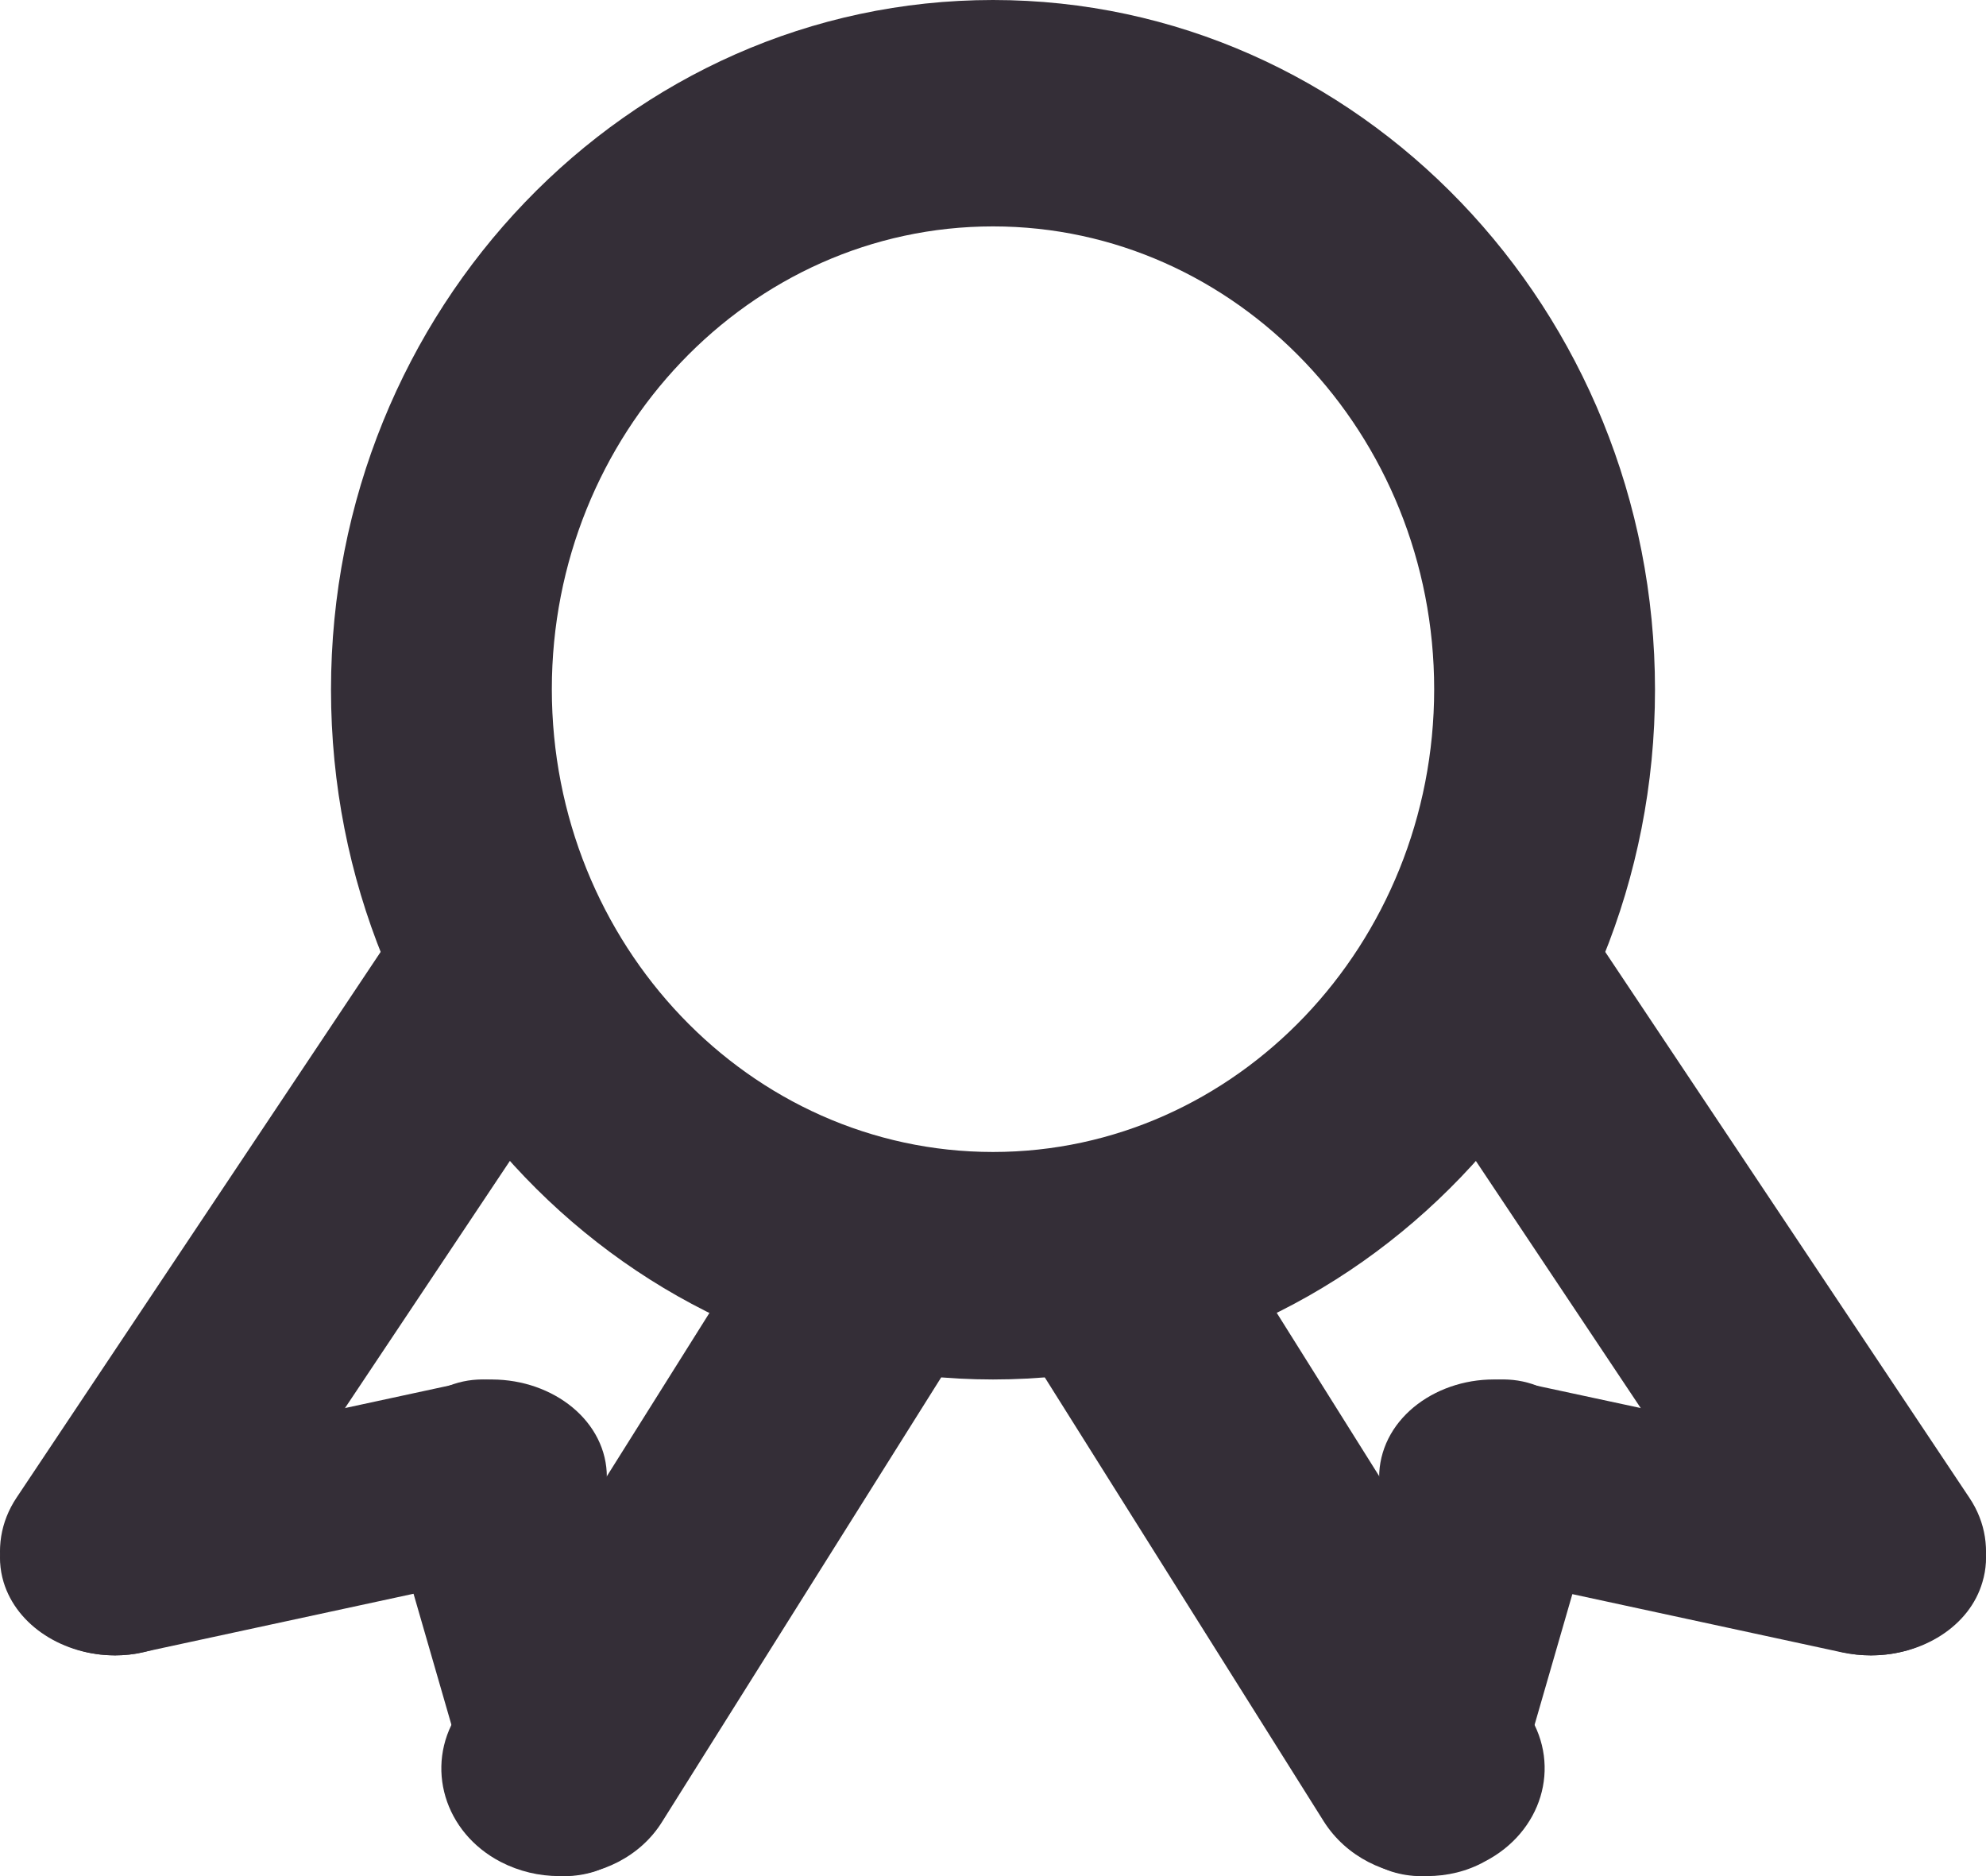
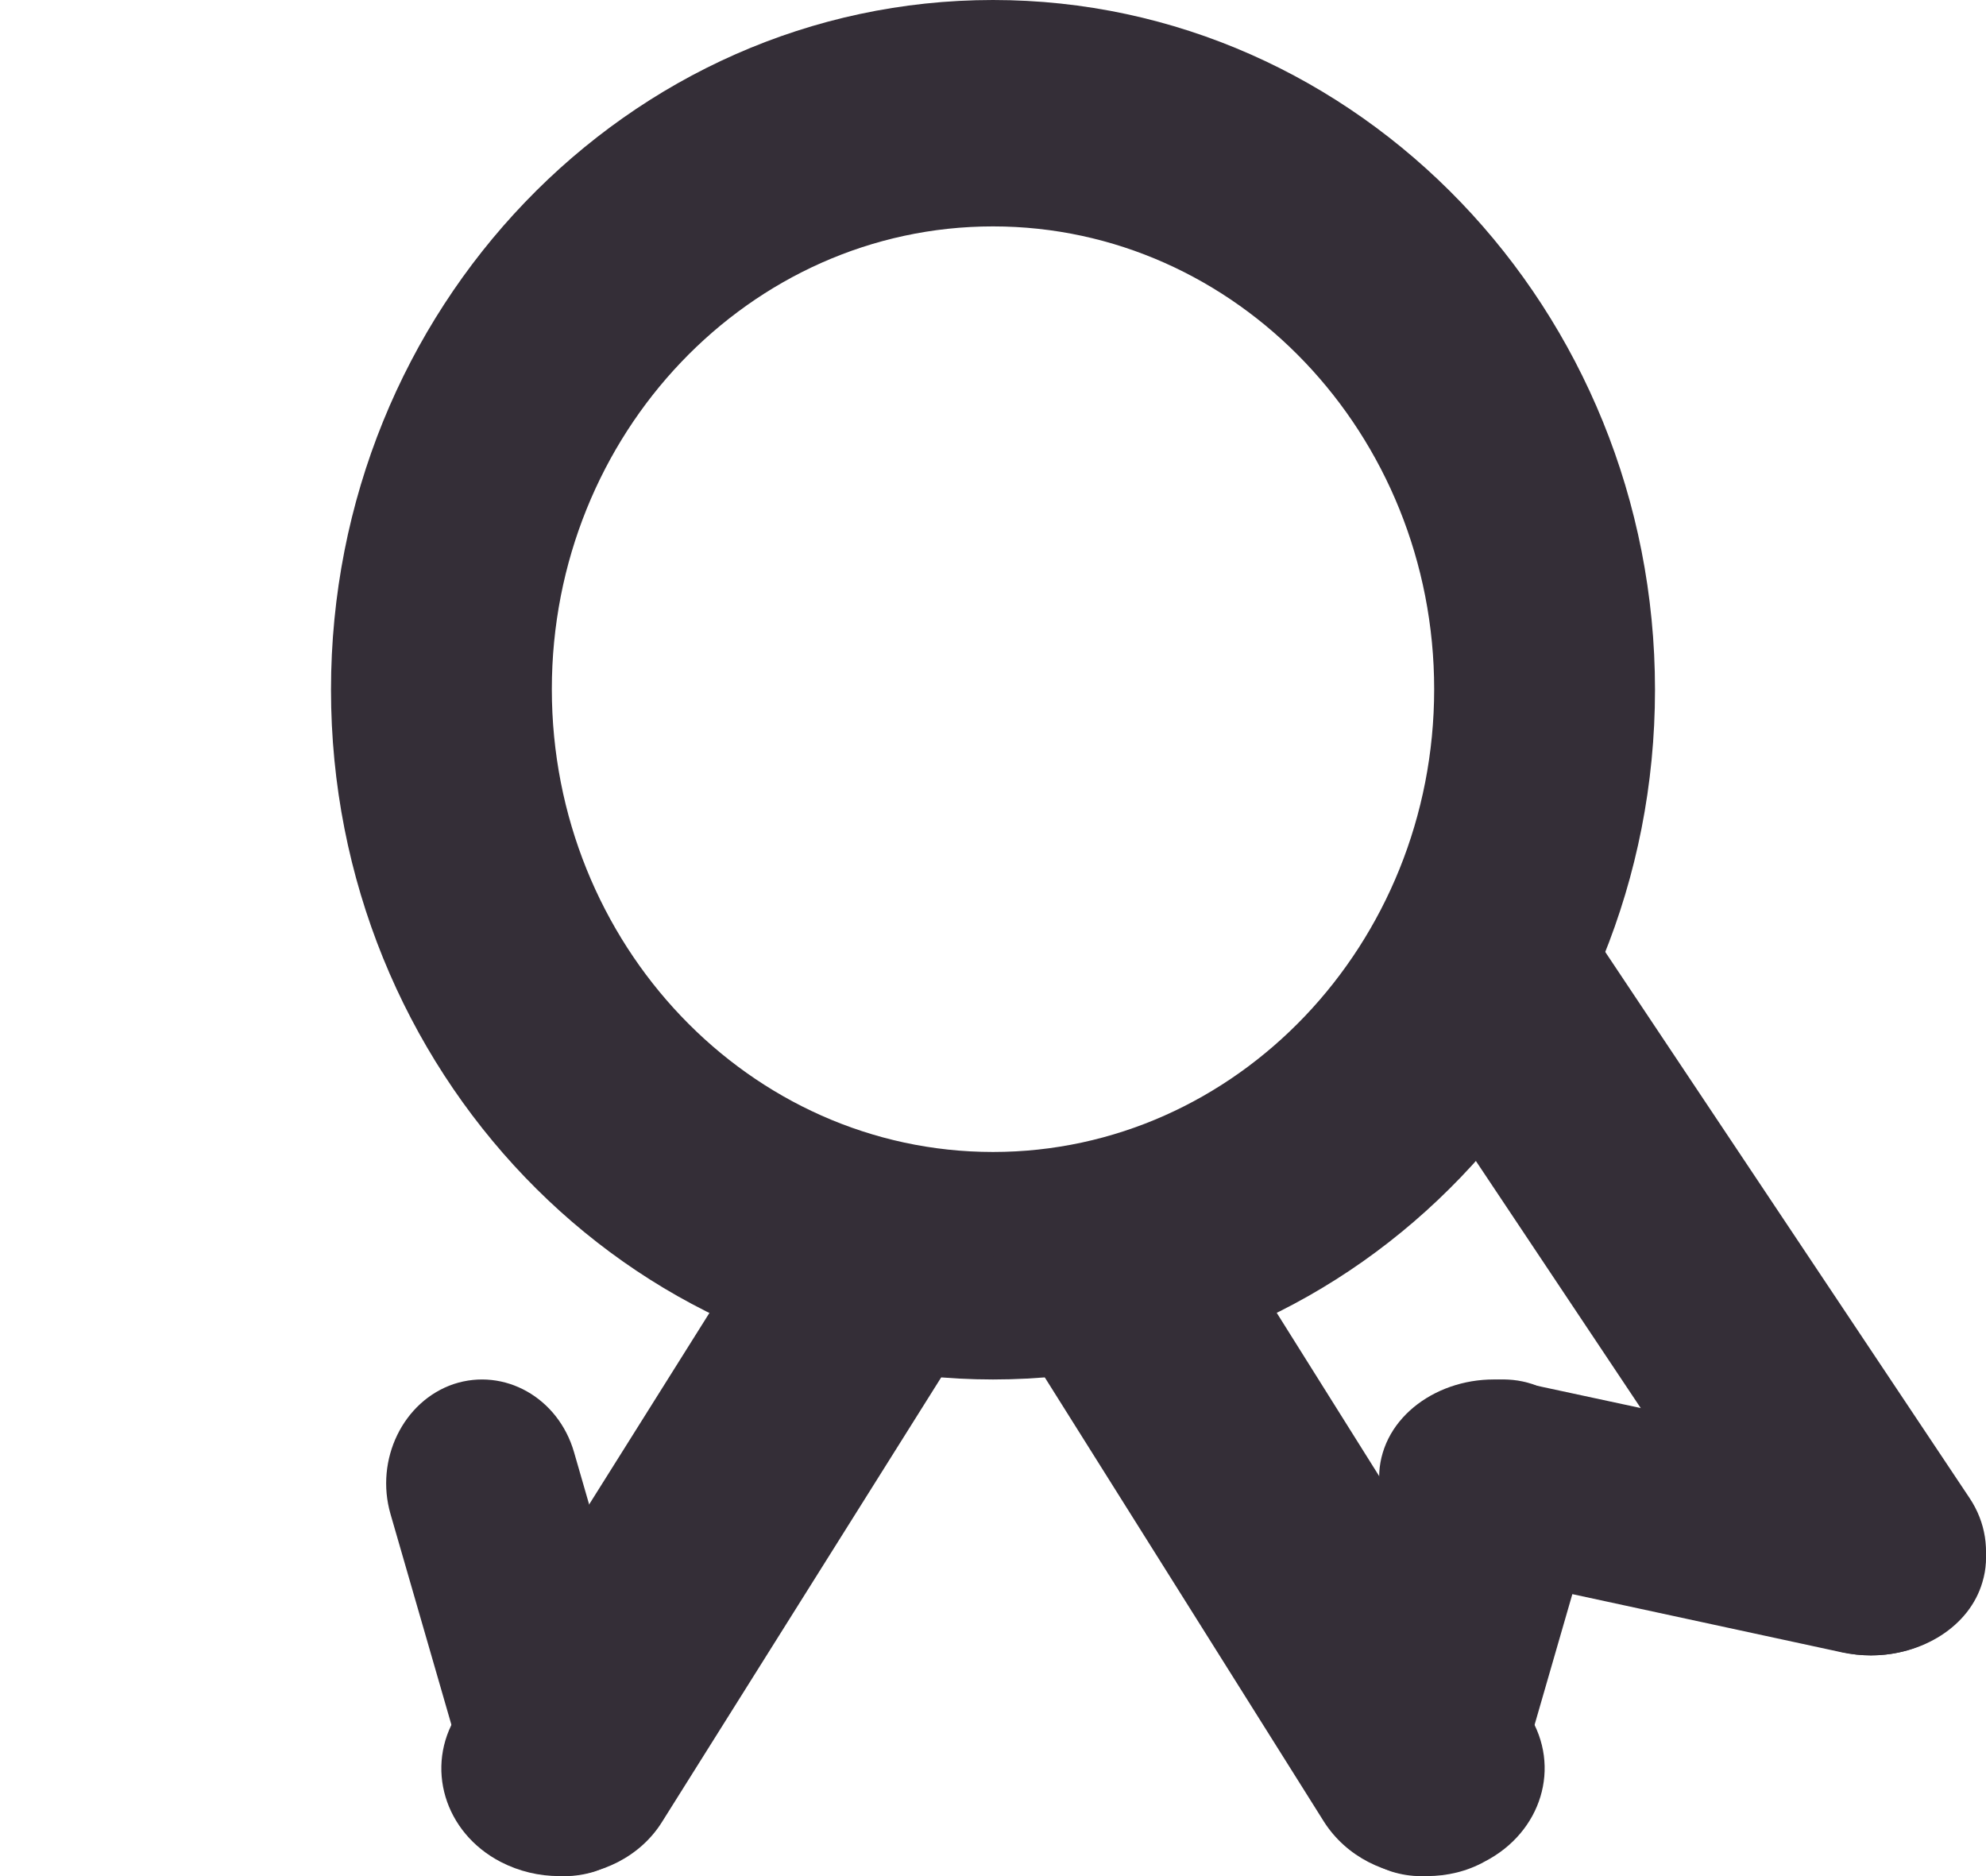
<svg xmlns="http://www.w3.org/2000/svg" width="36" height="34" viewBox="0 0 36 34" fill="none">
  <path d="M18 25C11.38 25 6 19.395 6 12.5C6 5.604 11.38 0 18 0C24.62 0 30 5.614 30 12.5C30 19.386 24.62 25 18 25ZM18 4.103C13.59 4.103 10.003 7.866 10.003 12.49C10.003 17.114 13.59 20.877 18 20.877C22.41 20.877 25.997 17.114 25.997 12.49C25.997 7.866 22.41 4.103 18 4.103Z" fill="#342E37" />
  <path d="M33.913 30C33.206 30 32.52 29.679 32.126 29.092L25.299 18.861C24.703 17.971 25.027 16.815 26.006 16.274C26.986 15.733 28.278 16.017 28.874 16.916L35.701 27.147C36.297 28.037 35.973 29.202 34.994 29.734C34.66 29.917 34.287 30 33.913 30Z" fill="#342E37" />
  <path d="M33.915 30C33.743 30 33.572 29.983 33.4 29.948L26.57 28.473C25.449 28.233 24.782 27.272 25.065 26.328C25.348 25.384 26.489 24.809 27.601 25.058L34.43 26.525C35.542 26.765 36.219 27.726 35.936 28.67C35.703 29.477 34.845 30 33.915 30Z" fill="#342E37" />
-   <path d="M25.746 34C25.57 34 25.401 33.973 25.224 33.918C24.307 33.607 23.793 32.556 24.079 31.561L25.595 26.316C25.881 25.329 26.849 24.781 27.776 25.083C28.693 25.393 29.207 26.444 28.921 27.44L27.405 32.684C27.178 33.479 26.487 34 25.746 34Z" fill="#342E37" />
+   <path d="M25.746 34C25.57 34 25.401 33.973 25.224 33.918C24.307 33.607 23.793 32.556 24.079 31.561L25.595 26.316C25.881 25.329 26.849 24.781 27.776 25.083C28.693 25.393 29.207 26.444 28.921 27.44L27.405 32.684C27.178 33.479 26.487 34 25.746 34" fill="#342E37" />
  <path d="M25.868 34C25.121 34 24.404 33.649 23.999 33.014L18.28 23.914C17.698 22.976 18.051 21.791 19.079 21.26C20.107 20.72 21.415 21.051 22.006 21.98L27.716 31.08C28.307 32.019 27.944 33.204 26.916 33.735C26.595 33.915 26.231 34 25.868 34Z" fill="#342E37" />
-   <path d="M2.088 30C1.725 30 1.351 29.918 1.008 29.725C0.019 29.184 -0.294 28.028 0.302 27.139L7.125 16.914C7.721 16.024 9.003 15.731 9.992 16.272C10.981 16.813 11.294 17.968 10.698 18.858L3.875 29.083C3.491 29.679 2.795 30 2.088 30Z" fill="#342E37" />
-   <path d="M2.085 30C1.156 30 0.307 29.469 0.065 28.672C-0.218 27.729 0.449 26.769 1.57 26.529L8.399 25.055C9.521 24.815 10.652 25.389 10.935 26.323C11.218 27.266 10.551 28.226 9.43 28.466L2.601 29.94C2.429 29.983 2.247 30 2.085 30Z" fill="#342E37" />
  <path d="M10.254 34C9.513 34 8.822 33.488 8.595 32.684L7.079 27.44C6.793 26.453 7.307 25.393 8.224 25.083C9.142 24.781 10.119 25.329 10.405 26.316L11.921 31.561C12.207 32.547 11.693 33.607 10.776 33.918C10.599 33.973 10.422 34 10.254 34Z" fill="#342E37" />
  <path d="M10.137 34C9.773 34 9.41 33.915 9.078 33.744C8.051 33.212 7.699 32.016 8.279 31.086L13.996 21.985C14.587 21.054 15.895 20.722 16.922 21.254C17.949 21.785 18.302 22.981 17.721 23.911L12.004 33.013C11.61 33.649 10.884 34 10.137 34Z" fill="#342E37" />
</svg>